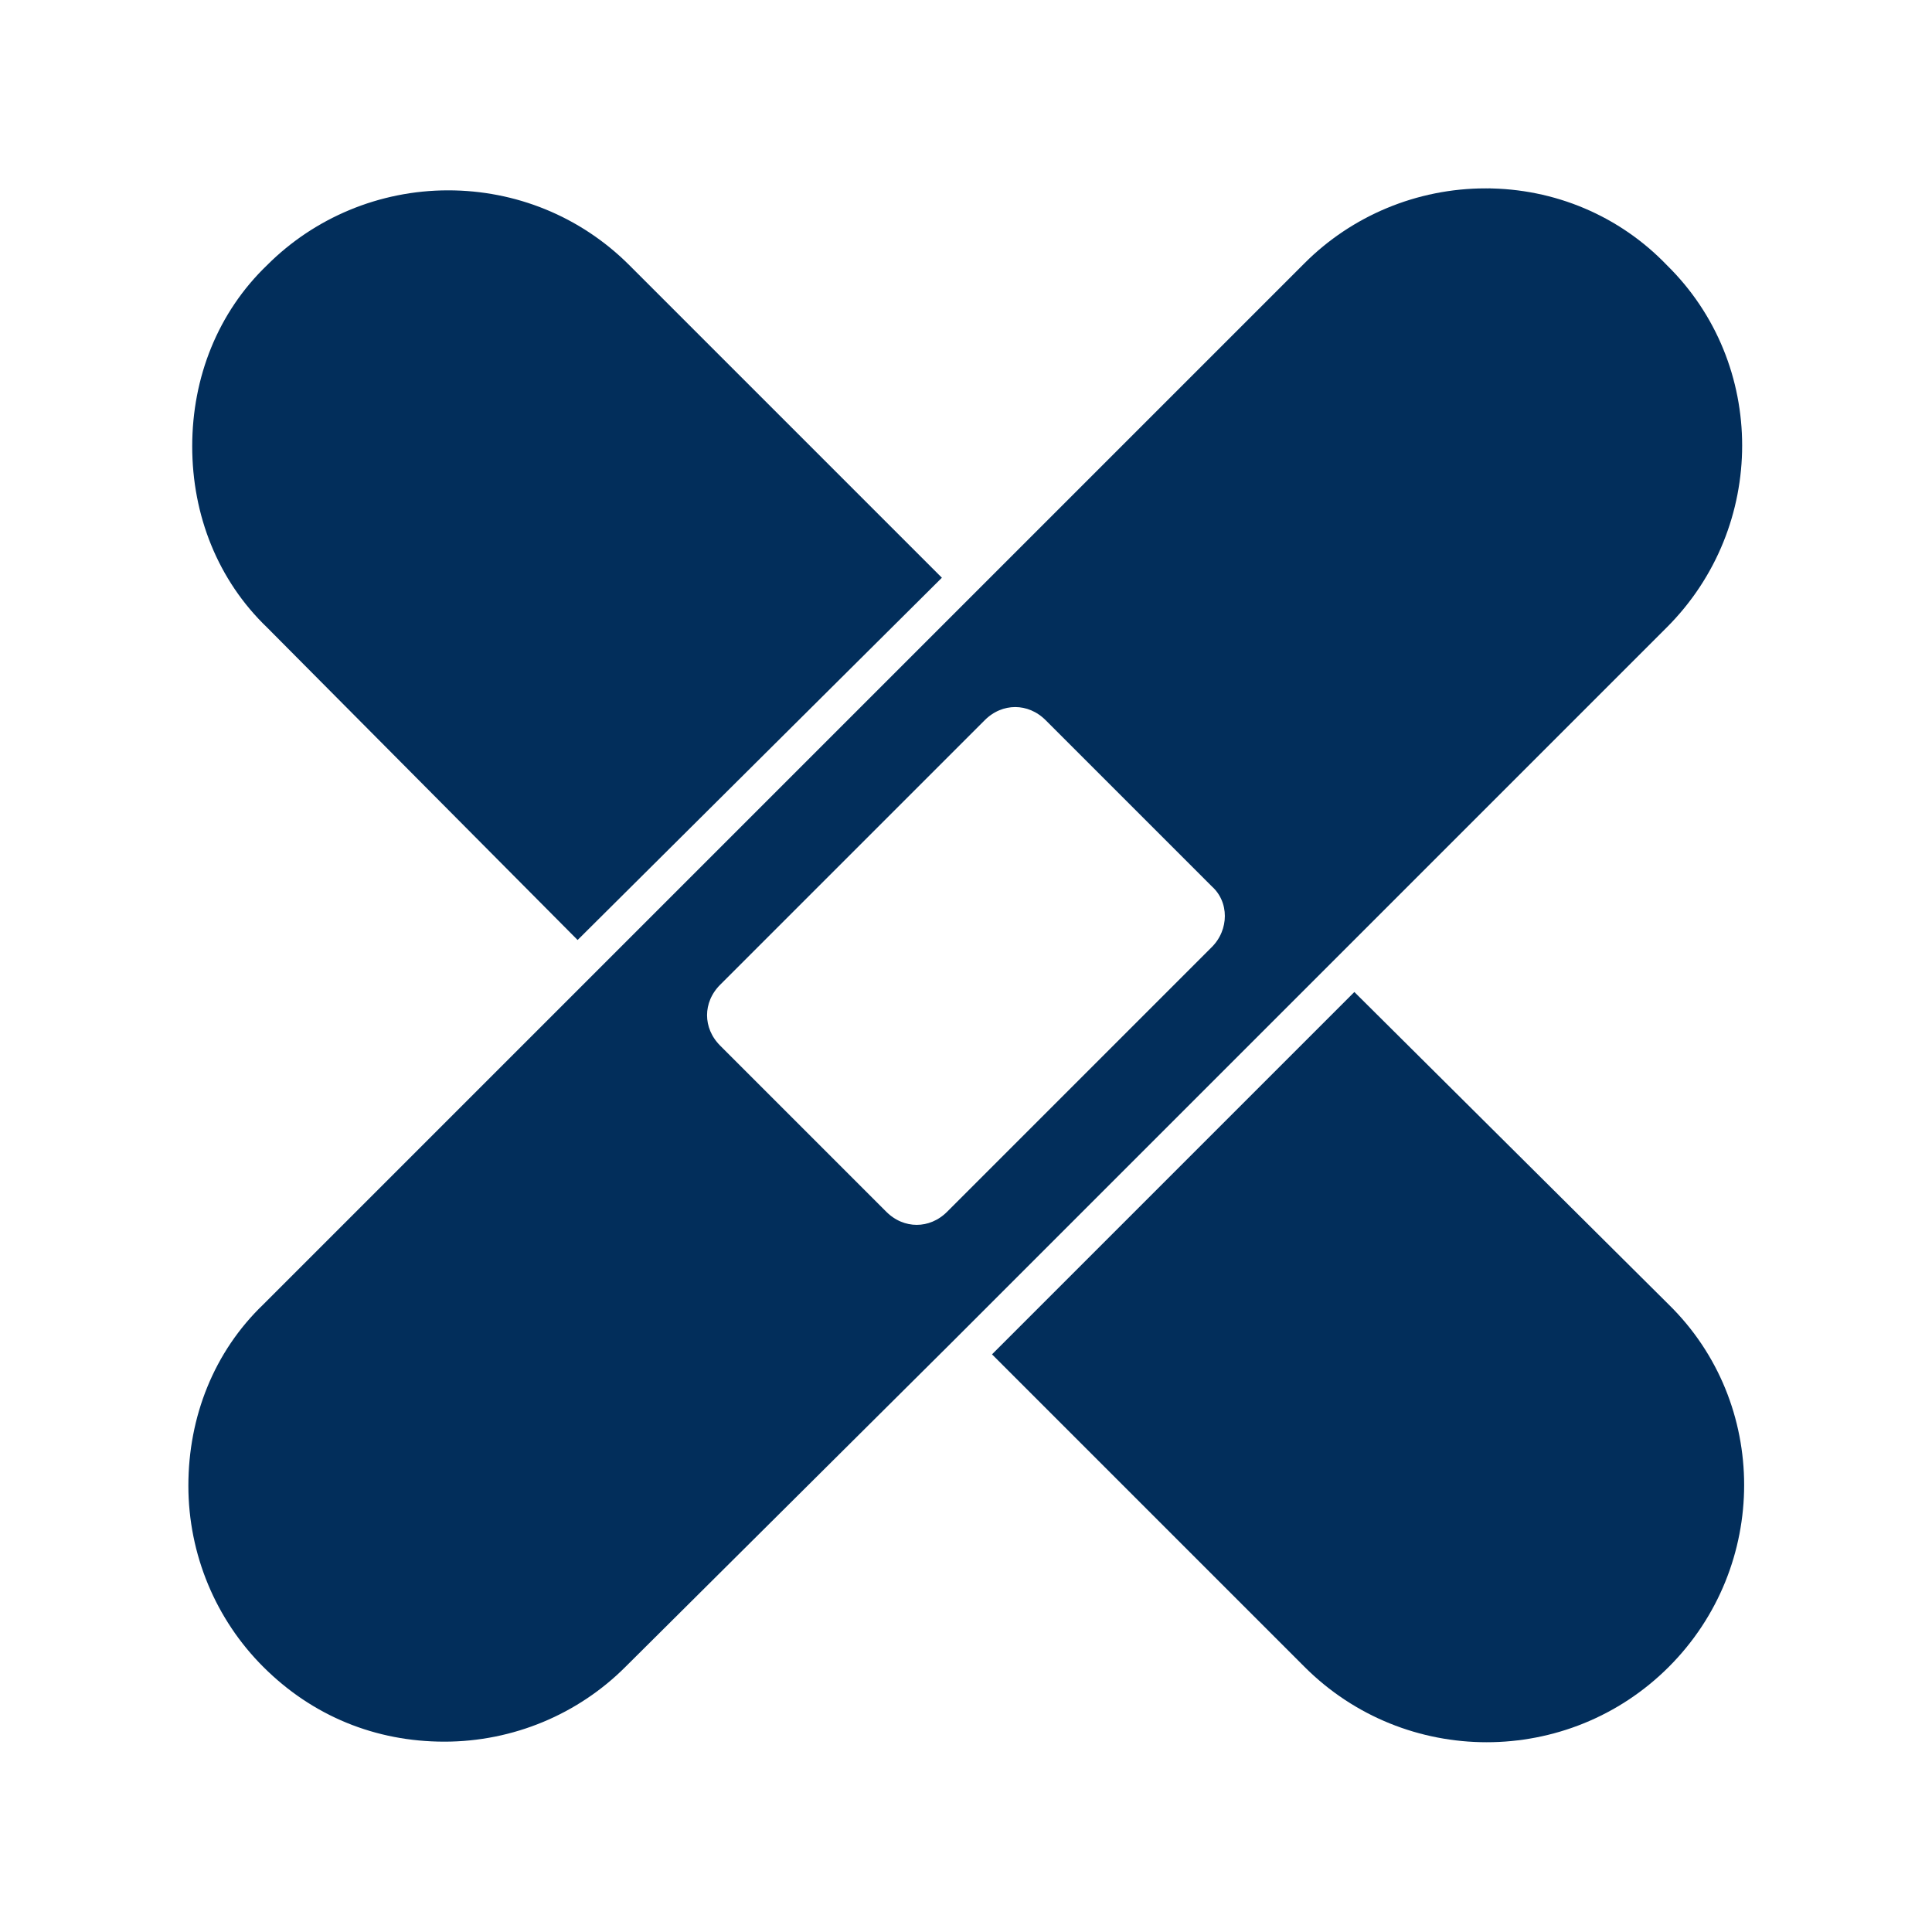
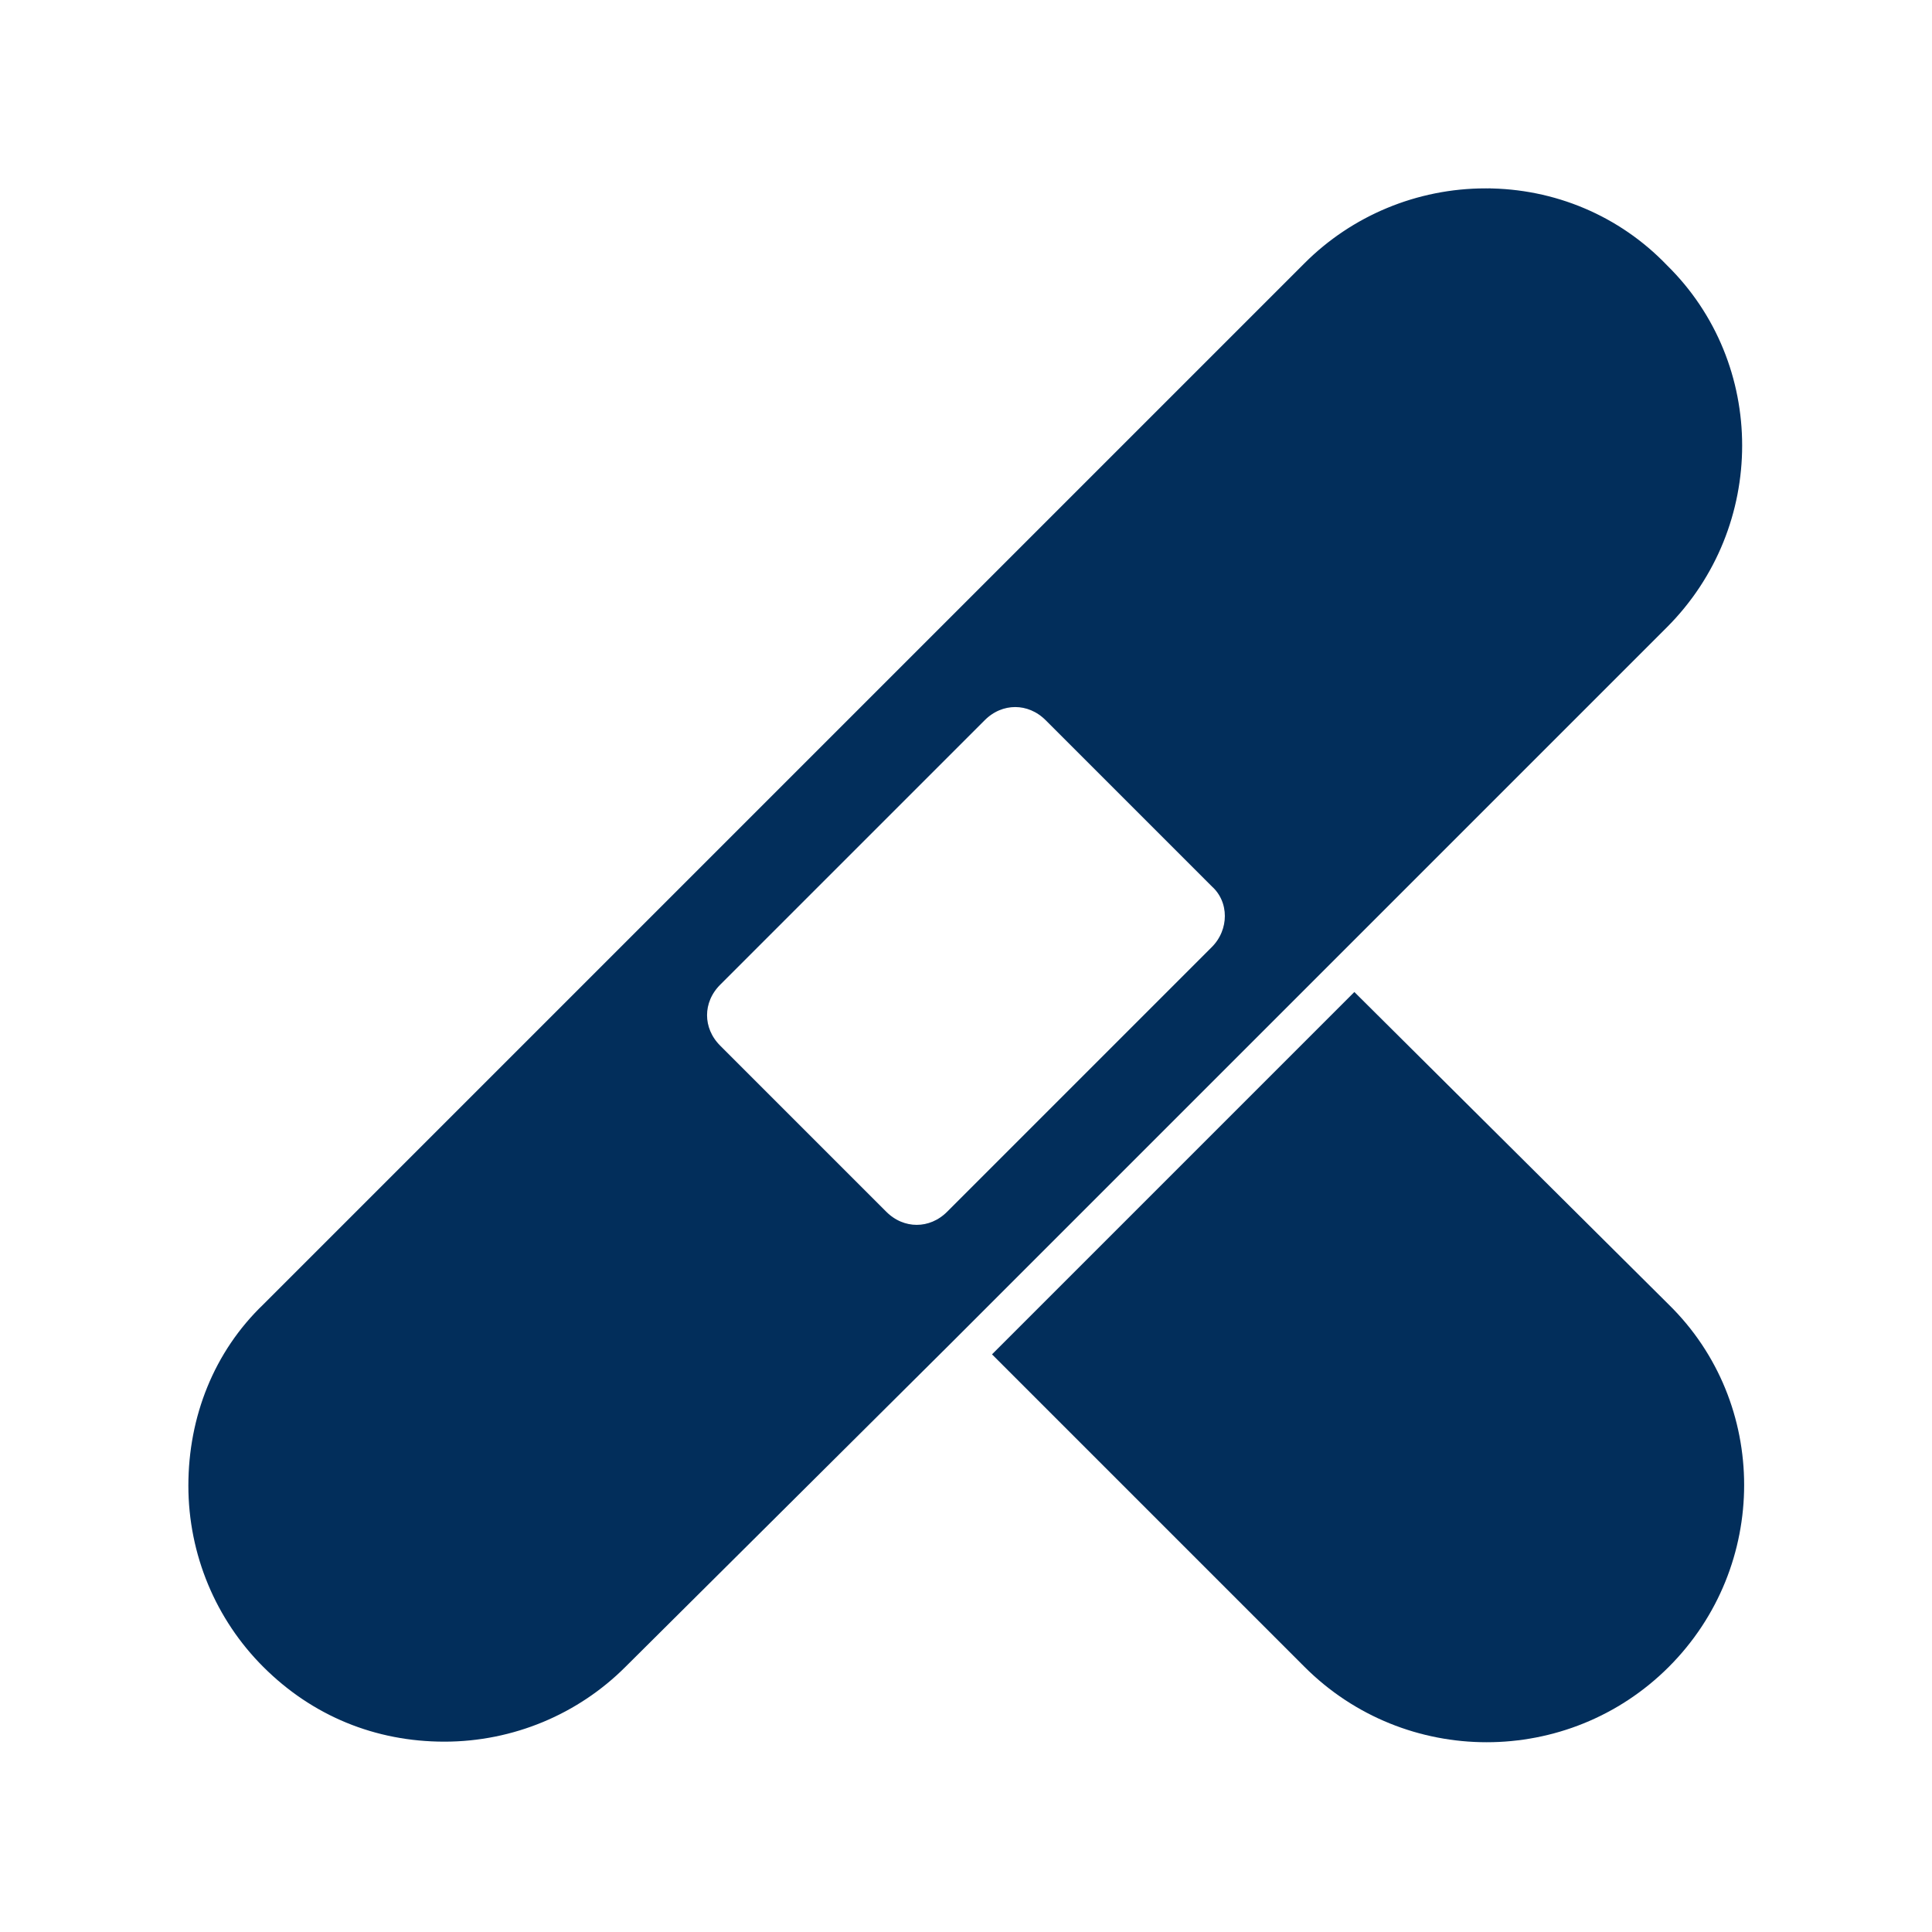
<svg xmlns="http://www.w3.org/2000/svg" viewBox="0 0 100 100" fill-rule="evenodd">
  <path d="m70.102 51.699-18.402 18.402 16 16c5.102 5.102 13.398 5.102 18.5 0 5.102-5.102 5.102-13.398 0-18.398z" fill="#022e5b" stroke-width="0.5" stroke="#022e5b" />
-   <path d="m29.898 48.301 18.5-18.398-16-16c-2.5-2.5-5.801-3.801-9.199-3.801-3.5 0-6.801 1.398-9.199 3.801-2.5 2.398-3.801 5.699-3.801 9.199s1.301 6.801 3.801 9.199z" fill="#022e5b" stroke-width="0.5" stroke="#022e5b" />
  <path d="m76.898 10c-3.5 0-6.801 1.398-9.199 3.801l-53.898 53.898c-2.5 2.398-3.801 5.699-3.801 9.199s1.398 6.801 3.801 9.199c2.5 2.5 5.699 3.801 9.199 3.801s6.801-1.398 9.199-3.801l16.898-16.801 37-37c5.102-5.102 5.102-13.398 0-18.398-2.398-2.5-5.699-3.898-9.199-3.898zm-14 39.199-13.699 13.699c-1 1-2.5 1-3.5 0l-8.602-8.602c-1-1-1-2.5 0-3.5l13.699-13.699c1-1 2.5-1 3.5 0l8.602 8.602c1 0.902 1 2.5 0 3.5z" fill="#022e5b" stroke-width="0.5" stroke="#022e5b" />
</svg>